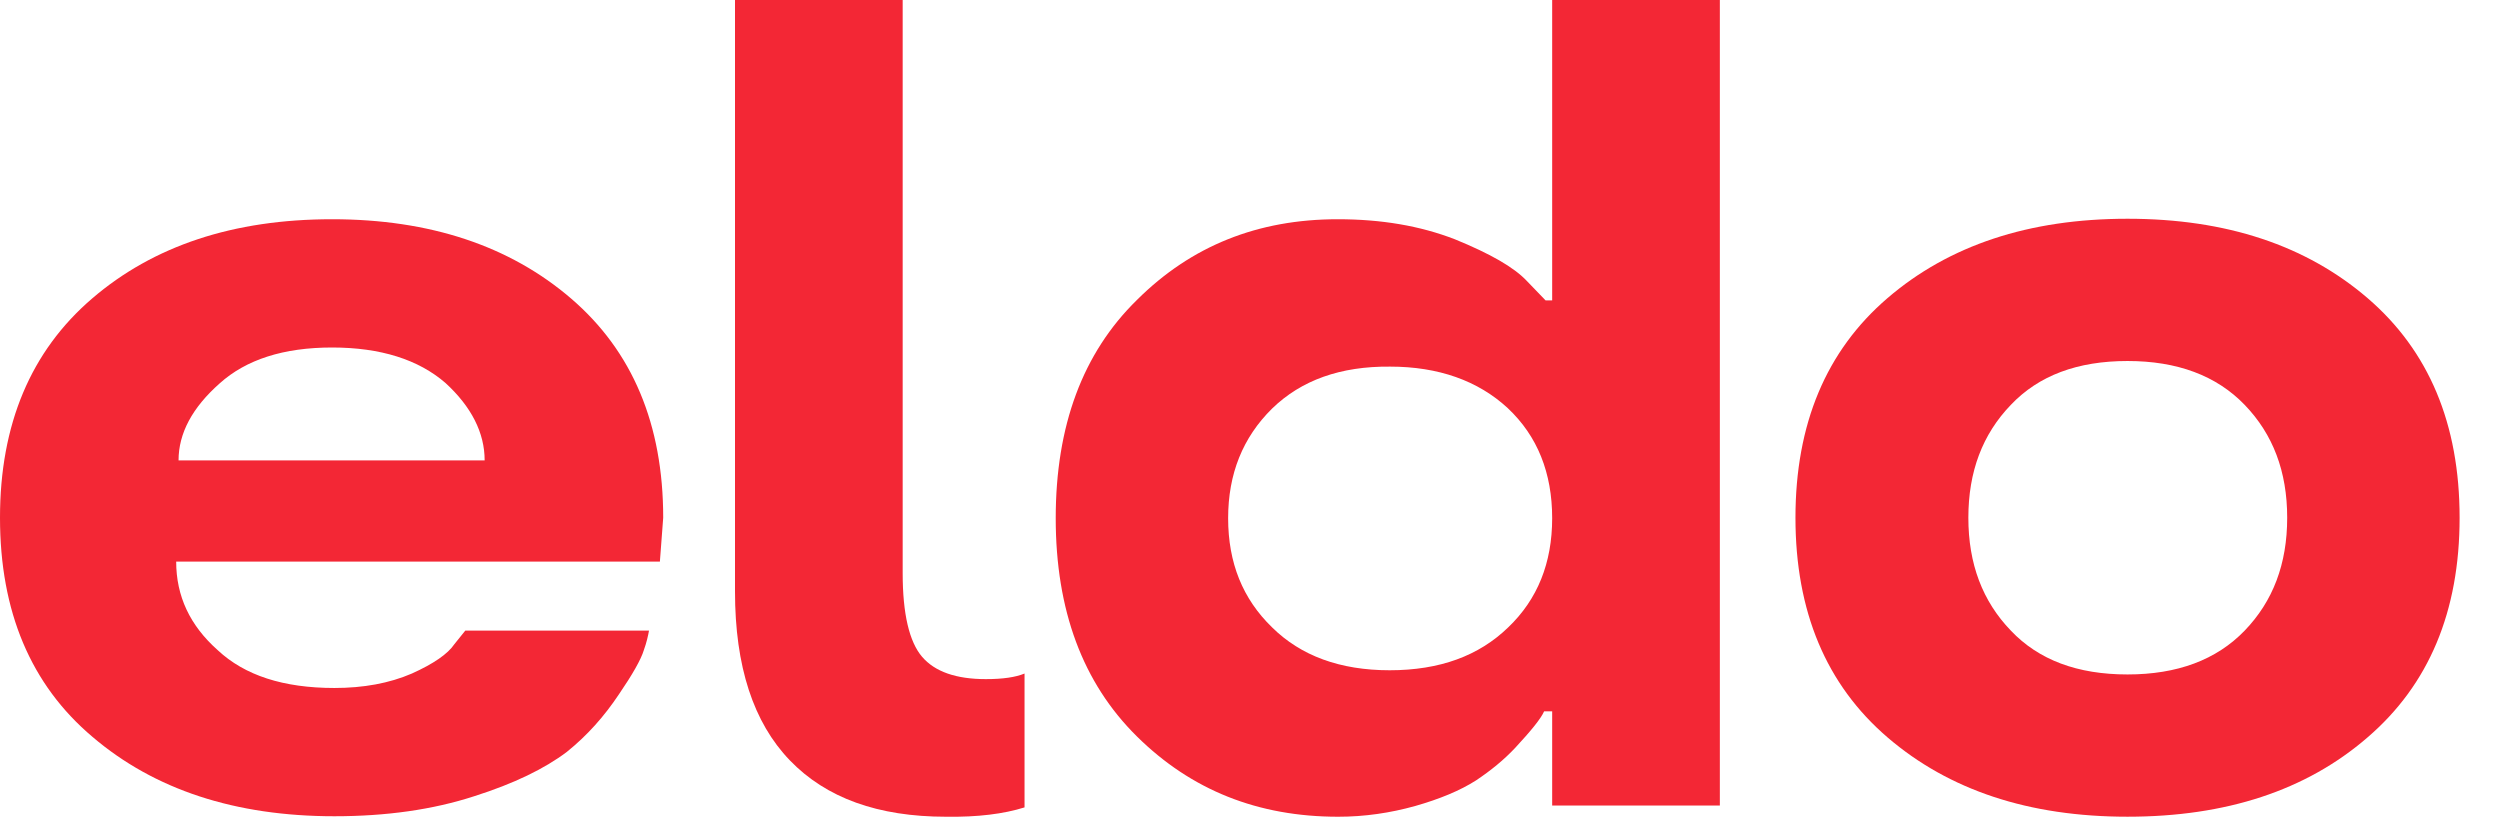
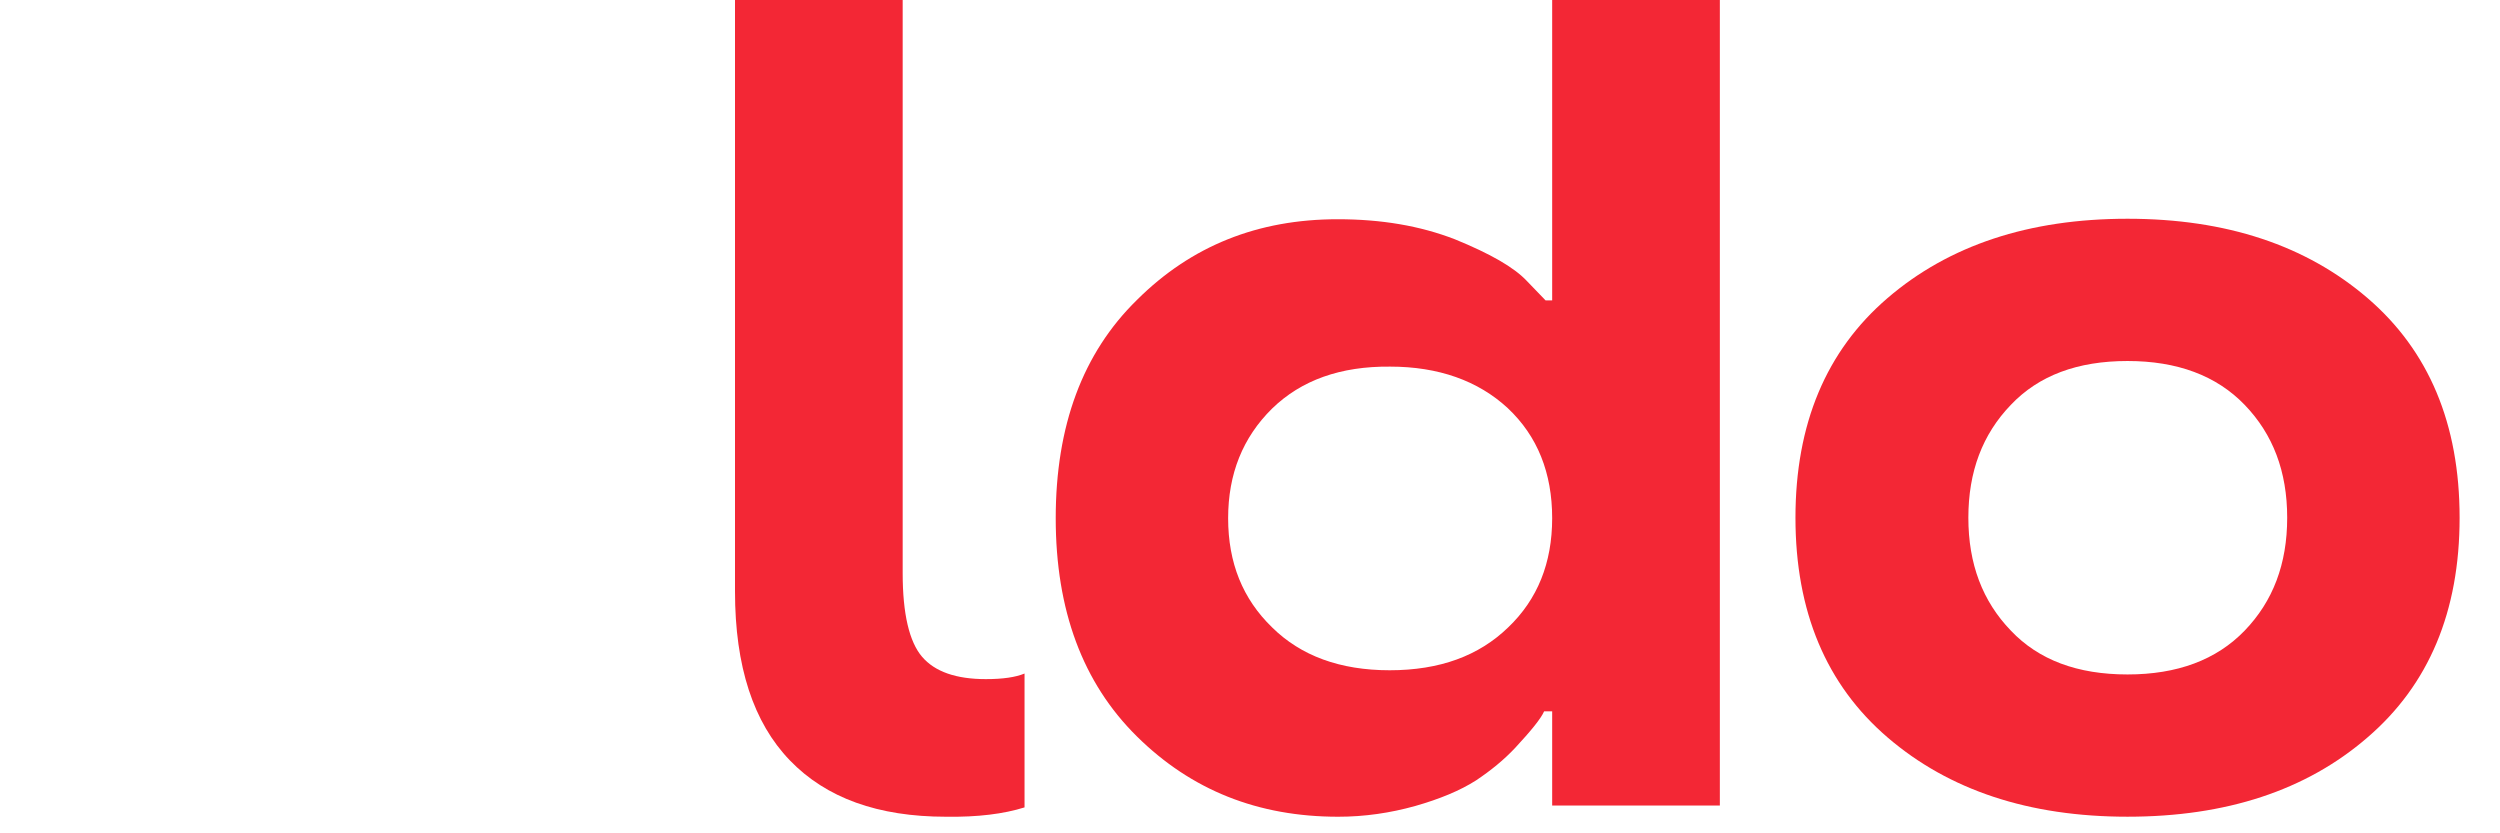
<svg xmlns="http://www.w3.org/2000/svg" width="114" height="38" viewBox="0 0 114 38" fill="none">
  <g clip-path="url(#clip0_21181_51612)">
-     <path d="M30.242 23.609L30.091 25.608H8.034C8.034 27.182 8.659 28.522 9.93 29.649C11.158 30.798 12.924 31.372 15.25 31.372C16.564 31.372 17.749 31.16 18.782 30.713C19.773 30.266 20.42 29.82 20.721 29.373L21.217 28.756H29.595C29.552 28.99 29.488 29.288 29.358 29.649C29.229 30.075 28.842 30.756 28.217 31.67C27.549 32.67 26.774 33.542 25.848 34.286C24.835 35.052 23.435 35.733 21.626 36.307C19.73 36.924 17.598 37.221 15.25 37.221C10.727 37.221 7.043 36.009 4.222 33.605C1.4 31.223 0 27.884 0 23.609C0 19.355 1.4 16.016 4.2 13.612C7 11.209 10.641 9.997 15.142 9.997C19.601 9.997 23.241 11.209 26.041 13.612C28.842 16.016 30.242 19.355 30.242 23.609ZM15.142 15.846C12.924 15.846 11.222 16.399 10.016 17.483C8.767 18.589 8.142 19.759 8.142 20.993H22.1C22.1 19.738 21.497 18.547 20.312 17.462C19.084 16.399 17.361 15.846 15.142 15.846Z" fill="#F32735" />
    <path d="M51.846 33.584C49.368 31.138 48.141 27.82 48.141 23.63C48.141 19.419 49.368 16.101 51.846 13.676C54.323 11.209 57.36 9.997 61 9.997C62.981 9.997 64.748 10.294 66.342 10.911C67.957 11.57 69.034 12.187 69.616 12.804L70.477 13.697H70.779V0H78.425V36.732H70.779V32.436H70.413C70.262 32.776 69.809 33.329 69.099 34.095C68.582 34.648 67.979 35.137 67.311 35.584C66.579 36.052 65.652 36.434 64.532 36.754C63.391 37.072 62.227 37.243 61.021 37.243C57.36 37.243 54.323 36.03 51.846 33.584ZM58.006 18.632C56.67 19.951 56.003 21.61 56.003 23.63C56.003 25.672 56.67 27.31 58.006 28.607C59.319 29.905 61.107 30.564 63.369 30.564C65.652 30.564 67.44 29.905 68.775 28.607C70.111 27.331 70.779 25.672 70.779 23.63C70.779 21.567 70.111 19.887 68.754 18.611C67.397 17.356 65.588 16.718 63.391 16.718C61.129 16.696 59.341 17.335 58.006 18.632Z" fill="#F32735" />
    <path d="M97.015 37.242C92.514 37.242 88.873 36.03 86.073 33.627C83.273 31.223 81.873 27.884 81.873 23.609C81.873 19.334 83.273 15.994 86.073 13.591C88.873 11.188 92.514 9.975 97.015 9.975C101.517 9.975 105.157 11.188 107.958 13.591C110.758 15.994 112.158 19.334 112.158 23.609C112.158 27.884 110.758 31.223 107.958 33.627C105.157 36.051 101.496 37.242 97.015 37.242ZM102.357 28.756C103.65 27.416 104.296 25.714 104.296 23.609C104.296 21.503 103.65 19.802 102.357 18.462C101.065 17.122 99.277 16.462 97.015 16.462C94.732 16.462 92.966 17.122 91.695 18.462C90.403 19.802 89.757 21.503 89.757 23.609C89.757 25.714 90.403 27.416 91.695 28.756C92.966 30.096 94.732 30.755 97.015 30.755C99.277 30.755 101.065 30.096 102.357 28.756Z" fill="#F32735" />
    <path d="M46.719 30.713C46.31 30.883 45.728 30.968 44.953 30.968C43.596 30.968 42.627 30.628 42.045 29.947C41.464 29.267 41.162 27.99 41.162 26.14V0H33.516V26.97C33.516 30.394 34.356 32.946 36.014 34.669C37.673 36.392 40.042 37.243 43.144 37.243C44.587 37.264 45.772 37.115 46.719 36.817V30.713Z" fill="#F32735" />
  </g>
  <defs>
    <clipPath id="clip0_21181_51612">
      <rect width="114" height="37.264" fill="white" />
    </clipPath>
  </defs>
</svg>